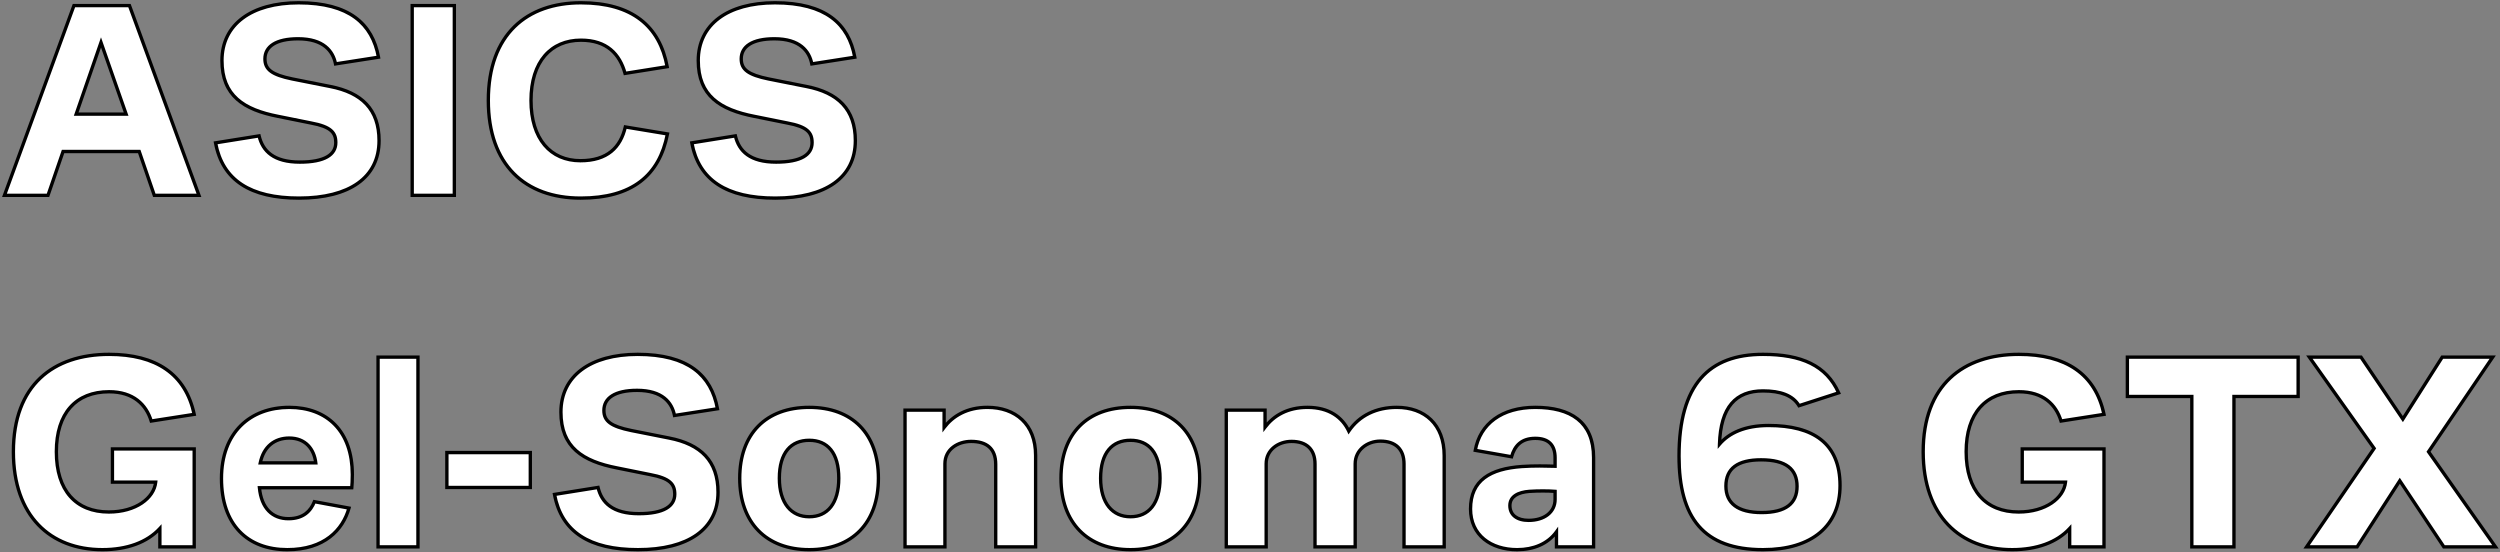
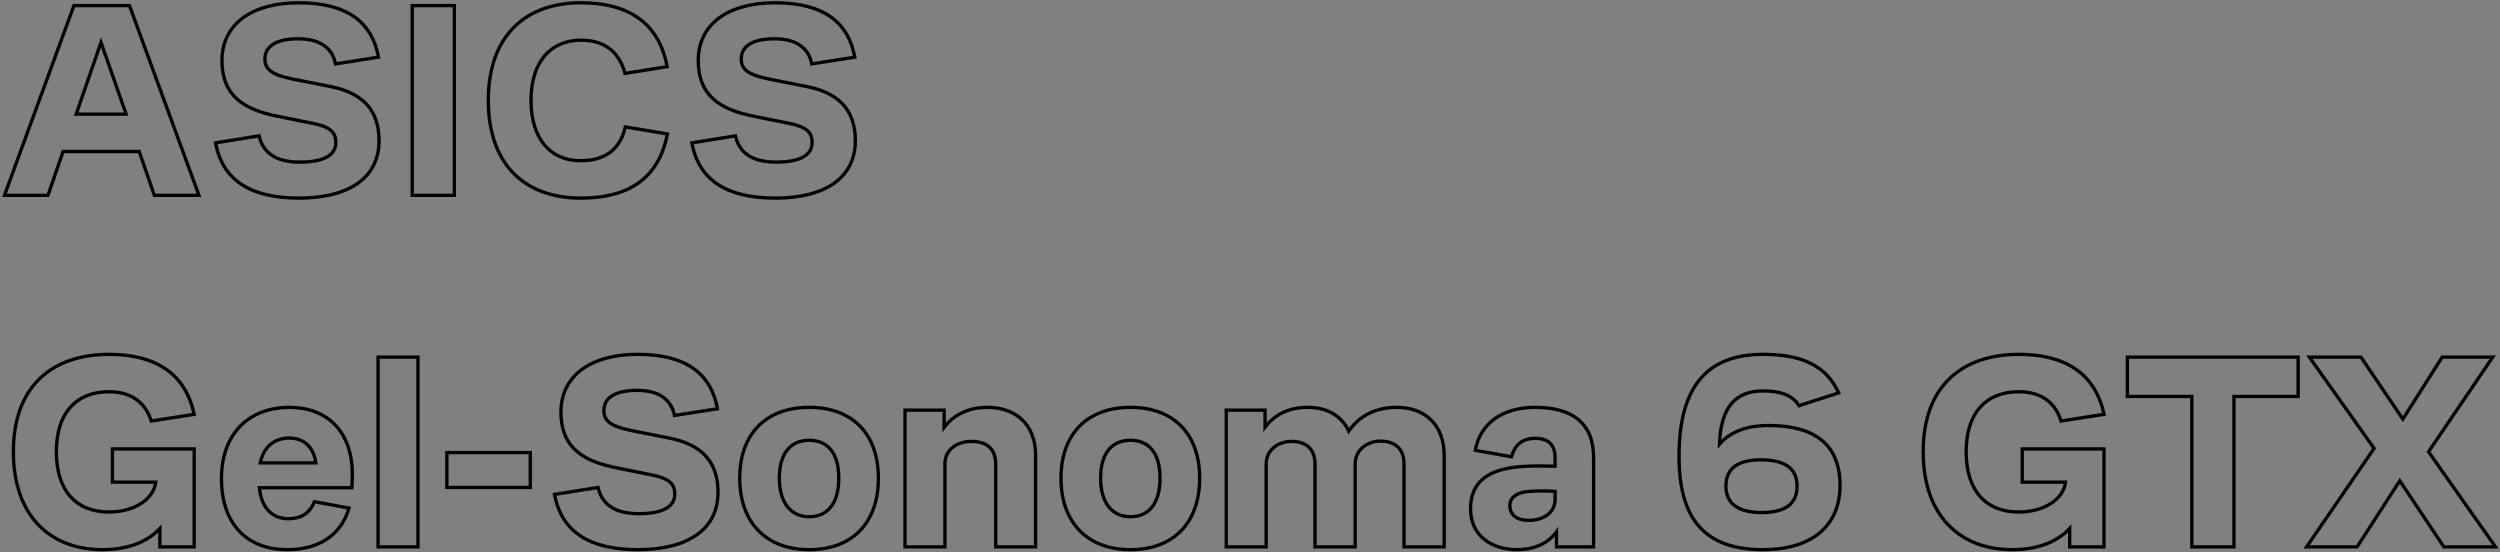
<svg xmlns="http://www.w3.org/2000/svg" width="448" height="99" viewBox="0 0 448 99" fill="none">
  <rect x="0" y="0" width="448" height="99" fill="#808080" stroke="none" />
-   <path d="M23.2 1H13.25L0.8 35H8.6L11.3 27.15H24.95L27.65 35H35.65L23.2 1ZM13.65 20.45L18.1 7.6L22.6 20.45H13.65ZM38.626 25.6C39.876 32.3 44.876 35.5 53.576 35.5C62.626 35.5 67.926 31.8 67.926 25.2C67.926 19.6 64.826 16.6 59.176 15.5L52.376 14.15C48.726 13.4 47.476 12.45 47.476 10.55C47.476 8.35 49.426 6.95 53.426 6.95C57.976 6.95 59.676 9.15 60.126 11.45L67.826 10.25C66.726 4.25 62.576 0.5 53.526 0.5C45.026 0.5 39.776 4.4 39.776 10.85C39.776 17.15 43.676 19.65 49.826 20.85L55.776 22.05C59.276 22.7 60.176 23.75 60.176 25.55C60.176 27.7 58.226 29.05 53.726 29.05C49.076 29.05 47.076 27.1 46.426 24.35L38.626 25.6ZM73.867 35H81.417V1H73.867V35ZM104.007 28.8C98.657 28.8 95.157 24.9 95.157 18C95.157 11 98.757 7.2 104.107 7.2C108.757 7.2 111.057 9.7 112.007 13.15L119.557 11.95C118.207 4.7 113.307 0.5 104.107 0.5C94.457 0.5 87.507 6.1 87.507 18C87.507 29.55 94.107 35.5 104.057 35.5C113.257 35.5 118.157 31.45 119.607 24L112.057 22.75C111.207 26.4 108.857 28.8 104.007 28.8ZM123.977 25.6C125.227 32.3 130.227 35.5 138.927 35.5C147.977 35.5 153.277 31.8 153.277 25.2C153.277 19.6 150.177 16.6 144.527 15.5L137.727 14.15C134.077 13.4 132.827 12.45 132.827 10.55C132.827 8.35 134.777 6.95 138.777 6.95C143.327 6.95 145.027 9.15 145.477 11.45L153.177 10.25C152.077 4.25 147.927 0.5 138.877 0.5C130.377 0.5 125.127 4.4 125.127 10.85C125.127 17.15 129.027 19.65 135.177 20.85L141.127 22.05C144.627 22.7 145.527 23.75 145.527 25.55C145.527 27.7 143.577 29.05 139.077 29.05C134.427 29.05 132.427 27.1 131.777 24.35L123.977 25.6ZM34.8 80.45H20.15V86.4H27.9C27.6 89.25 24.35 91.75 19.5 91.75C13.6 91.75 10.1 87.9 10.1 80.95C10.1 74.05 13.6 70.2 19.55 70.2C23.9 70.2 26.2 72.5 27.1 75.45L34.8 74.25C33.25 67 27.95 63.5 19.55 63.5C9.55 63.5 2.4 69 2.4 80.95C2.4 92.45 9 98.5 18.35 98.5C22.75 98.5 26.35 97.2 28.65 94.7V98H34.8V80.45ZM63.038 87.4C63.088 86.95 63.138 86 63.138 85.05C63.138 77.3 58.638 73 51.838 73C44.838 73 39.688 77.5 39.688 85.75C39.688 94 44.338 98.5 51.488 98.5C58.138 98.5 61.438 94.95 62.538 91.05L56.338 89.9C55.688 91.55 54.388 92.95 51.688 92.95C48.838 92.95 46.838 91.1 46.488 87.4H63.038ZM51.838 78.5C54.738 78.5 56.288 80.45 56.588 82.95H46.638C47.238 80.05 49.188 78.5 51.838 78.5ZM67.747 98H74.897V64H67.747V98ZM95.03 87.35V81.1H80.08V87.35H95.03ZM99.368 88.6C100.618 95.3 105.618 98.5 114.318 98.5C123.368 98.5 128.668 94.8 128.668 88.2C128.668 82.6 125.568 79.6 119.918 78.5L113.118 77.15C109.468 76.4 108.218 75.45 108.218 73.55C108.218 71.35 110.168 69.95 114.168 69.95C118.718 69.95 120.418 72.15 120.868 74.45L128.568 73.25C127.468 67.25 123.318 63.5 114.268 63.5C105.768 63.5 100.518 67.4 100.518 73.85C100.518 80.15 104.418 82.65 110.568 83.85L116.518 85.05C120.018 85.7 120.918 86.75 120.918 88.55C120.918 90.7 118.968 92.05 114.468 92.05C109.818 92.05 107.818 90.1 107.168 87.35L99.368 88.6ZM145.009 98.5C152.709 98.5 157.409 93.7 157.409 85.7C157.409 77.7 152.709 73 145.009 73C137.309 73 132.559 77.7 132.559 85.7C132.559 93.7 137.359 98.5 145.009 98.5ZM145.009 92.6C141.809 92.6 139.659 90.2 139.659 85.7C139.659 81.1 141.759 78.9 145.009 78.9C148.309 78.9 150.309 81.15 150.309 85.7C150.309 90.2 148.309 92.6 145.009 92.6ZM162.181 98H169.331V83.1C169.331 80.5 171.631 79.1 174.031 79.1C176.781 79.1 178.431 80.35 178.431 83.2V98H185.581V81.6C185.581 76 181.981 73 176.931 73C173.281 73 170.731 74.55 169.181 76.6V73.5H162.181V98ZM202.578 98.5C210.278 98.5 214.978 93.7 214.978 85.7C214.978 77.7 210.278 73 202.578 73C194.878 73 190.128 77.7 190.128 85.7C190.128 93.7 194.928 98.5 202.578 98.5ZM202.578 92.6C199.378 92.6 197.228 90.2 197.228 85.7C197.228 81.1 199.328 78.9 202.578 78.9C205.878 78.9 207.878 81.15 207.878 85.7C207.878 90.2 205.878 92.6 202.578 92.6ZM219.749 98H226.899V83.1C226.899 80.65 229.049 79.1 231.449 79.1C234.149 79.1 235.649 80.55 235.649 83.15V98H242.849V83.1C242.849 80.65 244.999 79.05 247.349 79.05C250.099 79.05 251.599 80.5 251.599 83.15V98H258.799V81.65C258.799 76.05 255.299 73 250.299 73C246.649 73 243.599 74.45 241.699 77.25C240.549 74.8 238.199 73 234.299 73C230.699 73 228.249 74.5 226.699 76.55V73.5H219.749V98ZM278.921 98H285.571V82C285.571 75.55 281.421 73 275.121 73C269.121 73 265.221 75.95 264.371 80.7L270.871 81.85C271.421 79.85 272.671 78.55 275.121 78.55C277.471 78.55 278.671 79.7 278.671 82.05V83.55C277.021 83.5 274.921 83.45 272.721 83.6C267.071 84 263.521 86.05 263.521 91.2C263.521 95.9 267.171 98.5 271.871 98.5C274.821 98.5 277.371 97.45 278.921 95.3V98ZM278.671 88.05V89.5C278.671 91.75 276.771 93.25 273.921 93.25C271.871 93.25 270.571 92.3 270.571 90.6C270.571 88.95 272.071 88.2 274.071 88.05C275.621 87.95 277.421 87.95 278.671 88.05ZM329.733 87C329.733 79.45 324.933 76.25 316.933 76.25C312.683 76.25 309.833 77.6 308.133 79.6C308.333 72.9 311.083 70.05 315.933 70.05C319.083 70.05 321.283 70.85 322.383 72.7L329.483 70.4C327.283 65.5 322.833 63.5 315.933 63.5C306.283 63.5 300.883 68.85 300.883 81.75C300.883 92.8 305.283 98.5 315.933 98.5C324.783 98.5 329.733 94.15 329.733 87ZM315.583 82.4C320.083 82.4 322.033 84.1 322.033 87.15C322.033 90.2 320.033 91.85 315.683 91.85C311.433 91.85 309.283 90.2 309.283 87.1C309.283 83.95 311.383 82.4 315.583 82.4ZM377.036 80.45H362.386V86.4H370.136C369.836 89.25 366.586 91.75 361.736 91.75C355.836 91.75 352.336 87.9 352.336 80.95C352.336 74.05 355.836 70.2 361.786 70.2C366.136 70.2 368.436 72.5 369.336 75.45L377.036 74.25C375.486 67 370.186 63.5 361.786 63.5C351.786 63.5 344.636 69 344.636 80.95C344.636 92.45 351.236 98.5 360.586 98.5C364.986 98.5 368.586 97.2 370.886 94.7V98H377.036V80.45ZM381.225 71.05H392.775V98H400.325V71.05H411.825V64H381.225V71.05ZM422.392 98L430.042 86.15L437.942 98H447.192L435.192 80.95L446.692 64H437.642L430.592 75.1L423.092 64H413.842L425.442 80.35L413.342 98H422.392Z" fill="white" />
  <path d="M23.2 1L23.482 0.897L23.41 0.7H23.2V1ZM13.25 1V0.7H13.04L12.968 0.897L13.25 1ZM0.8 35L0.518 34.897L0.371 35.3H0.8V35ZM8.6 35V35.3H8.814L8.884 35.098L8.6 35ZM11.3 27.15V26.85H11.086L11.016 27.052L11.3 27.15ZM24.95 27.15L25.234 27.052L25.164 26.85H24.95V27.15ZM27.65 35L27.366 35.098L27.436 35.3H27.65V35ZM35.65 35V35.3H36.079L35.932 34.897L35.65 35ZM13.65 20.45L13.367 20.352L13.229 20.75H13.65V20.45ZM18.1 7.6L18.383 7.501L18.098 6.688L17.817 7.502L18.1 7.6ZM22.6 20.45V20.75H23.023L22.883 20.351L22.6 20.45ZM23.2 0.7H13.25V1.3H23.2V0.7ZM12.968 0.897L0.518 34.897L1.082 35.103L13.532 1.103L12.968 0.897ZM0.8 35.3H8.6V34.7H0.8V35.3ZM8.884 35.098L11.584 27.248L11.016 27.052L8.316 34.902L8.884 35.098ZM11.3 27.45H24.95V26.85H11.3V27.45ZM24.666 27.248L27.366 35.098L27.934 34.902L25.234 27.052L24.666 27.248ZM27.65 35.3H35.65V34.7H27.65V35.3ZM35.932 34.897L23.482 0.897L22.918 1.103L35.368 35.103L35.932 34.897ZM13.934 20.548L18.384 7.698L17.817 7.502L13.367 20.352L13.934 20.548ZM17.817 7.699L22.317 20.549L22.883 20.351L18.383 7.501L17.817 7.699ZM22.6 20.15H13.65V20.75H22.6V20.15ZM38.626 25.6L38.578 25.304L38.274 25.352L38.331 25.655L38.626 25.6ZM59.176 15.5L59.117 15.794L59.118 15.794L59.176 15.5ZM52.376 14.15L52.315 14.444L52.317 14.444L52.376 14.15ZM60.126 11.45L59.831 11.508L59.887 11.791L60.172 11.746L60.126 11.45ZM67.826 10.25L67.872 10.546L68.176 10.499L68.121 10.196L67.826 10.25ZM49.826 20.85L49.885 20.556L49.883 20.556L49.826 20.85ZM55.776 22.05L55.717 22.344L55.721 22.345L55.776 22.05ZM46.426 24.35L46.718 24.281L46.654 24.01L46.378 24.054L46.426 24.35ZM38.331 25.655C38.969 29.074 40.571 31.625 43.142 33.313C45.703 34.995 49.194 35.8 53.576 35.8V35.2C49.258 35.2 45.898 34.405 43.472 32.812C41.055 31.225 39.533 28.826 38.921 25.545L38.331 25.655ZM53.576 35.8C58.135 35.8 61.793 34.869 64.319 33.069C66.858 31.26 68.226 28.592 68.226 25.2H67.626C67.626 28.408 66.343 30.89 63.971 32.581C61.584 34.281 58.066 35.2 53.576 35.2V35.8ZM68.226 25.2C68.226 22.342 67.433 20.113 65.889 18.458C64.35 16.808 62.095 15.763 59.233 15.206L59.118 15.794C61.907 16.337 64.027 17.342 65.45 18.867C66.869 20.387 67.626 22.458 67.626 25.2H68.226ZM59.234 15.206L52.434 13.856L52.317 14.444L59.117 15.794L59.234 15.206ZM52.436 13.856C50.617 13.482 49.448 13.067 48.736 12.54C48.385 12.281 48.15 11.998 47.999 11.68C47.848 11.361 47.776 10.992 47.776 10.55H47.176C47.176 11.058 47.259 11.52 47.457 11.937C47.655 12.356 47.96 12.713 48.379 13.022C49.204 13.633 50.485 14.068 52.315 14.444L52.436 13.856ZM47.776 10.55C47.776 9.555 48.209 8.75 49.111 8.178C50.031 7.596 51.453 7.25 53.426 7.25V6.65C51.398 6.65 49.846 7.004 48.79 7.671C47.718 8.35 47.176 9.345 47.176 10.55H47.776ZM53.426 7.25C55.653 7.25 57.143 7.788 58.126 8.572C59.108 9.355 59.617 10.41 59.831 11.508L60.42 11.392C60.185 10.19 59.618 8.995 58.5 8.103C57.383 7.212 55.748 6.65 53.426 6.65V7.25ZM60.172 11.746L67.872 10.546L67.78 9.954L60.08 11.154L60.172 11.746ZM68.121 10.196C67.56 7.138 66.215 4.625 63.834 2.883C61.459 1.145 58.089 0.2 53.526 0.2V0.8C58.013 0.8 61.243 1.73 63.48 3.367C65.711 5 66.991 7.362 67.531 10.304L68.121 10.196ZM53.526 0.2C49.234 0.2 45.726 1.184 43.283 3.016C40.83 4.856 39.476 7.534 39.476 10.85H40.076C40.076 7.716 41.346 5.219 43.643 3.496C45.95 1.766 49.317 0.8 53.526 0.8V0.2ZM39.476 10.85C39.476 14.069 40.476 16.357 42.294 17.986C44.098 19.602 46.675 20.541 49.768 21.144L49.883 20.556C46.827 19.959 44.378 19.048 42.695 17.539C41.026 16.043 40.076 13.931 40.076 10.85H39.476ZM49.767 21.144L55.717 22.344L55.835 21.756L49.885 20.556L49.767 21.144ZM55.721 22.345C57.459 22.668 58.493 23.081 59.093 23.596C59.669 24.091 59.876 24.707 59.876 25.55H60.476C60.476 24.593 60.232 23.784 59.484 23.141C58.759 22.519 57.593 22.082 55.831 21.755L55.721 22.345ZM59.876 25.55C59.876 26.513 59.449 27.292 58.488 27.846C57.505 28.414 55.955 28.75 53.726 28.75V29.35C55.997 29.35 57.671 29.011 58.788 28.366C59.927 27.708 60.476 26.737 60.476 25.55H59.876ZM53.726 28.75C51.44 28.75 49.846 28.271 48.75 27.487C47.659 26.707 47.03 25.602 46.718 24.281L46.134 24.419C46.472 25.848 47.167 27.093 48.401 27.975C49.631 28.854 51.361 29.35 53.726 29.35V28.75ZM46.378 24.054L38.578 25.304L38.673 25.896L46.473 24.646L46.378 24.054ZM73.867 35H73.567V35.3H73.867V35ZM81.417 35V35.3H81.717V35H81.417ZM81.417 1H81.717V0.7H81.417V1ZM73.867 1V0.7H73.567V1H73.867ZM73.867 35.3H81.417V34.7H73.867V35.3ZM81.717 35V1H81.117V35H81.717ZM81.417 0.7H73.867V1.3H81.417V0.7ZM73.567 1V35H74.167V1H73.567ZM112.007 13.15L111.718 13.23L111.789 13.488L112.055 13.446L112.007 13.15ZM119.557 11.95L119.605 12.246L119.909 12.198L119.852 11.895L119.557 11.95ZM119.607 24L119.902 24.057L119.961 23.754L119.656 23.704L119.607 24ZM112.057 22.75L112.106 22.454L111.829 22.408L111.765 22.682L112.057 22.75ZM104.007 28.5C101.411 28.5 99.286 27.557 97.806 25.794C96.32 24.026 95.457 21.402 95.457 18H94.857C94.857 21.498 95.745 24.274 97.347 26.18C98.954 28.093 101.254 29.1 104.007 29.1V28.5ZM95.457 18C95.457 14.549 96.345 11.926 97.854 10.171C99.358 8.42 101.508 7.5 104.107 7.5V6.9C101.357 6.9 99.032 7.88 97.399 9.779C95.77 11.674 94.857 14.451 94.857 18H95.457ZM104.107 7.5C106.376 7.5 108.042 8.109 109.254 9.112C110.468 10.118 111.254 11.545 111.718 13.23L112.297 13.07C111.811 11.305 110.972 9.757 109.636 8.65C108.298 7.541 106.489 6.9 104.107 6.9V7.5ZM112.055 13.446L119.605 12.246L119.51 11.654L111.96 12.854L112.055 13.446ZM119.852 11.895C119.167 8.214 117.574 5.279 114.959 3.268C112.348 1.26 108.751 0.2 104.107 0.2V0.8C108.664 0.8 112.117 1.84 114.593 3.744C117.066 5.646 118.598 8.436 119.262 12.005L119.852 11.895ZM104.107 0.2C99.226 0.2 94.992 1.617 91.979 4.573C88.963 7.531 87.207 11.991 87.207 18H87.807C87.807 12.109 89.526 7.819 92.399 5.002C95.273 2.183 99.339 0.8 104.107 0.8V0.2ZM87.207 18C87.207 23.832 88.875 28.291 91.838 31.292C94.801 34.294 99.023 35.8 104.057 35.8V35.2C99.142 35.2 95.089 33.731 92.265 30.87C89.44 28.009 87.807 23.718 87.807 18H87.207ZM104.057 35.8C108.699 35.8 112.295 34.778 114.92 32.783C117.549 30.784 119.166 27.836 119.902 24.057L119.313 23.943C118.598 27.614 117.041 30.416 114.557 32.305C112.069 34.197 108.616 35.2 104.057 35.2V35.8ZM119.656 23.704L112.106 22.454L112.008 23.046L119.558 24.296L119.656 23.704ZM111.765 22.682C111.351 24.462 110.578 25.908 109.343 26.911C108.11 27.913 106.383 28.5 104.007 28.5V29.1C106.482 29.1 108.355 28.487 109.722 27.377C111.087 26.267 111.914 24.688 112.35 22.818L111.765 22.682ZM123.977 25.6L123.93 25.304L123.626 25.352L123.682 25.655L123.977 25.6ZM144.527 15.5L144.469 15.794L144.47 15.794L144.527 15.5ZM137.727 14.15L137.667 14.444L137.669 14.444L137.727 14.15ZM145.477 11.45L145.183 11.508L145.238 11.791L145.524 11.746L145.477 11.45ZM153.177 10.25L153.224 10.546L153.528 10.499L153.472 10.196L153.177 10.25ZM135.177 20.85L135.237 20.556L135.235 20.556L135.177 20.85ZM141.127 22.05L141.068 22.344L141.073 22.345L141.127 22.05ZM131.777 24.35L132.069 24.281L132.005 24.01L131.73 24.054L131.777 24.35ZM123.682 25.655C124.32 29.074 125.923 31.625 128.494 33.313C131.055 34.995 134.546 35.8 138.927 35.8V35.2C134.609 35.2 131.25 34.405 128.823 32.812C126.407 31.225 124.884 28.826 124.272 25.545L123.682 25.655ZM138.927 35.8C143.487 35.8 147.144 34.869 149.67 33.069C152.21 31.26 153.577 28.592 153.577 25.2H152.977C152.977 28.408 151.695 30.89 149.322 32.581C146.935 34.281 143.418 35.2 138.927 35.2V35.8ZM153.577 25.2C153.577 22.342 152.785 20.113 151.24 18.458C149.701 16.808 147.446 15.763 144.585 15.206L144.47 15.794C147.258 16.337 149.379 17.342 150.802 18.867C152.22 20.387 152.977 22.458 152.977 25.2H153.577ZM144.586 15.206L137.786 13.856L137.669 14.444L144.469 15.794L144.586 15.206ZM137.788 13.856C135.969 13.482 134.8 13.067 134.087 12.54C133.737 12.281 133.501 11.998 133.351 11.68C133.2 11.361 133.127 10.992 133.127 10.55H132.527C132.527 11.058 132.611 11.52 132.809 11.937C133.007 12.356 133.312 12.713 133.73 13.022C134.555 13.633 135.836 14.068 137.667 14.444L137.788 13.856ZM133.127 10.55C133.127 9.555 133.56 8.75 134.463 8.178C135.382 7.596 136.805 7.25 138.777 7.25V6.65C136.75 6.65 135.197 7.004 134.142 7.671C133.069 8.35 132.527 9.345 132.527 10.55H133.127ZM138.777 7.25C141.005 7.25 142.495 7.788 143.478 8.572C144.46 9.355 144.968 10.41 145.183 11.508L145.772 11.392C145.536 10.19 144.97 8.995 143.852 8.103C142.735 7.212 141.1 6.65 138.777 6.65V7.25ZM145.524 11.746L153.224 10.546L153.131 9.954L145.431 11.154L145.524 11.746ZM153.472 10.196C152.912 7.138 151.567 4.625 149.186 2.883C146.811 1.145 143.44 0.2 138.877 0.2V0.8C143.365 0.8 146.594 1.73 148.831 3.367C151.063 5 152.343 7.362 152.882 10.304L153.472 10.196ZM138.877 0.2C134.586 0.2 131.078 1.184 128.635 3.016C126.182 4.856 124.827 7.534 124.827 10.85H125.427C125.427 7.716 126.698 5.219 128.995 3.496C131.302 1.766 134.669 0.8 138.877 0.8V0.2ZM124.827 10.85C124.827 14.069 125.828 16.357 127.646 17.986C129.45 19.602 132.026 20.541 135.12 21.144L135.235 20.556C132.178 19.959 129.73 19.048 128.046 17.539C126.377 16.043 125.427 13.931 125.427 10.85H124.827ZM135.118 21.144L141.068 22.344L141.187 21.756L135.237 20.556L135.118 21.144ZM141.073 22.345C142.811 22.668 143.845 23.081 144.444 23.596C145.021 24.091 145.227 24.707 145.227 25.55H145.827C145.827 24.593 145.584 23.784 144.835 23.141C144.11 22.519 142.944 22.082 141.182 21.755L141.073 22.345ZM145.227 25.55C145.227 26.513 144.801 27.292 143.84 27.846C142.857 28.414 141.306 28.75 139.077 28.75V29.35C141.348 29.35 143.023 29.011 144.14 28.366C145.279 27.708 145.827 26.737 145.827 25.55H145.227ZM139.077 28.75C136.792 28.75 135.197 28.271 134.102 27.487C133.011 26.707 132.382 25.602 132.069 24.281L131.485 24.419C131.823 25.848 132.519 27.093 133.753 27.975C134.982 28.854 136.713 29.35 139.077 29.35V28.75ZM131.73 24.054L123.93 25.304L124.025 25.896L131.825 24.646L131.73 24.054ZM34.8 80.45H35.1V80.15H34.8V80.45ZM20.15 80.45V80.15H19.85V80.45H20.15ZM20.15 86.4H19.85V86.7H20.15V86.4ZM27.9 86.4L28.198 86.431L28.233 86.1H27.9V86.4ZM27.1 75.45L26.813 75.537L26.889 75.787L27.146 75.746L27.1 75.45ZM34.8 74.25L34.846 74.546L35.16 74.498L35.093 74.187L34.8 74.25ZM28.65 94.7H28.95V93.931L28.429 94.497L28.65 94.7ZM28.65 98H28.35V98.3H28.65V98ZM34.8 98V98.3H35.1V98H34.8ZM34.8 80.15H20.15V80.75H34.8V80.15ZM19.85 80.45V86.4H20.45V80.45H19.85ZM20.15 86.7H27.9V86.1H20.15V86.7ZM27.602 86.369C27.325 88.997 24.277 91.45 19.5 91.45V92.05C24.423 92.05 27.875 89.503 28.198 86.431L27.602 86.369ZM19.5 91.45C16.618 91.45 14.357 90.512 12.813 88.758C11.263 86.998 10.4 84.378 10.4 80.95H9.8C9.8 84.472 10.687 87.252 12.362 89.154C14.043 91.063 16.482 92.05 19.5 92.05V91.45ZM10.4 80.95C10.4 77.547 11.263 74.94 12.818 73.187C14.369 71.438 16.642 70.5 19.55 70.5V69.9C16.508 69.9 14.056 70.887 12.369 72.788C10.687 74.685 9.8 77.453 9.8 80.95H10.4ZM19.55 70.5C21.67 70.5 23.266 71.059 24.436 71.957C25.608 72.855 26.378 74.11 26.813 75.537L27.387 75.362C26.922 73.84 26.092 72.47 24.801 71.481C23.509 70.49 21.78 69.9 19.55 69.9V70.5ZM27.146 75.746L34.846 74.546L34.754 73.954L27.054 75.154L27.146 75.746ZM35.093 74.187C34.305 70.499 32.555 67.741 29.915 65.91C27.28 64.083 23.789 63.2 19.55 63.2V63.8C23.711 63.8 27.07 64.667 29.573 66.403C32.07 68.134 33.745 70.751 34.507 74.313L35.093 74.187ZM19.55 63.2C14.497 63.2 10.127 64.59 7.019 67.526C3.907 70.464 2.1 74.914 2.1 80.95H2.7C2.7 75.036 4.468 70.761 7.431 67.962C10.398 65.16 14.603 63.8 19.55 63.8V63.2ZM2.1 80.95C2.1 86.757 3.767 91.226 6.652 94.245C9.537 97.265 13.609 98.8 18.35 98.8V98.2C13.741 98.2 9.838 96.71 7.086 93.83C4.333 90.949 2.7 86.643 2.7 80.95H2.1ZM18.35 98.8C22.805 98.8 26.497 97.483 28.871 94.903L28.429 94.497C26.203 96.917 22.695 98.2 18.35 98.2V98.8ZM28.35 94.7V98H28.95V94.7H28.35ZM28.65 98.3H34.8V97.7H28.65V98.3ZM35.1 98V80.45H34.5V98H35.1ZM63.038 87.4V87.7H63.307L63.336 87.433L63.038 87.4ZM62.538 91.05L62.827 91.131L62.916 90.815L62.593 90.755L62.538 91.05ZM56.338 89.9L56.393 89.605L56.15 89.56L56.059 89.79L56.338 89.9ZM46.488 87.4V87.1H46.159L46.19 87.428L46.488 87.4ZM56.588 82.95V83.25H56.926L56.886 82.914L56.588 82.95ZM46.638 82.95L46.344 82.889L46.27 83.25H46.638V82.95ZM63.336 87.433C63.388 86.969 63.438 86.007 63.438 85.05H62.838C62.838 85.993 62.788 86.931 62.74 87.367L63.336 87.433ZM63.438 85.05C63.438 81.117 62.296 78.023 60.254 75.91C58.212 73.797 55.303 72.7 51.838 72.7V73.3C55.174 73.3 57.915 74.353 59.823 76.327C61.731 78.302 62.838 81.233 62.838 85.05H63.438ZM51.838 72.7C48.274 72.7 45.155 73.847 42.926 76.069C40.697 78.292 39.388 81.561 39.388 85.75H39.988C39.988 81.689 41.254 78.583 43.35 76.494C45.447 74.403 48.403 73.3 51.838 73.3V72.7ZM39.388 85.75C39.388 89.93 40.567 93.2 42.69 95.426C44.814 97.653 47.849 98.8 51.488 98.8V98.2C47.977 98.2 45.112 97.097 43.124 95.012C41.134 92.925 39.988 89.82 39.988 85.75H39.388ZM51.488 98.8C54.868 98.8 57.423 97.897 59.277 96.476C61.13 95.055 62.262 93.134 62.827 91.131L62.249 90.969C61.714 92.866 60.647 94.67 58.912 95.999C57.179 97.328 54.758 98.2 51.488 98.2V98.8ZM62.593 90.755L56.393 89.605L56.284 90.195L62.484 91.345L62.593 90.755ZM56.059 89.79C55.748 90.579 55.289 91.29 54.602 91.803C53.918 92.315 52.984 92.65 51.688 92.65V93.25C53.093 93.25 54.158 92.885 54.962 92.284C55.762 91.685 56.278 90.871 56.617 90.01L56.059 89.79ZM51.688 92.65C50.332 92.65 49.201 92.212 48.366 91.353C47.527 90.491 46.958 89.175 46.787 87.372L46.19 87.428C46.369 89.325 46.975 90.784 47.936 91.772C48.901 92.763 50.195 93.25 51.688 93.25V92.65ZM46.488 87.7H63.038V87.1H46.488V87.7ZM51.838 78.8C53.216 78.8 54.249 79.261 54.974 79.998C55.705 80.74 56.146 81.785 56.29 82.986L56.886 82.914C56.73 81.615 56.247 80.435 55.402 79.577C54.553 78.714 53.361 78.2 51.838 78.2V78.8ZM56.588 82.65H46.638V83.25H56.588V82.65ZM46.932 83.011C47.221 81.614 47.83 80.566 48.662 79.867C49.495 79.169 50.573 78.8 51.838 78.8V78.2C50.453 78.2 49.232 78.606 48.277 79.408C47.322 80.209 46.656 81.386 46.344 82.889L46.932 83.011ZM67.747 98H67.447V98.3H67.747V98ZM74.897 98V98.3H75.197V98H74.897ZM74.897 64H75.197V63.7H74.897V64ZM67.747 64V63.7H67.447V64H67.747ZM67.747 98.3H74.897V97.7H67.747V98.3ZM75.197 98V64H74.597V98H75.197ZM74.897 63.7H67.747V64.3H74.897V63.7ZM67.447 64V98H68.047V64H67.447ZM95.03 87.35V87.65H95.33V87.35H95.03ZM95.03 81.1H95.33V80.8H95.03V81.1ZM80.08 81.1V80.8H79.78V81.1H80.08ZM80.08 87.35H79.78V87.65H80.08V87.35ZM95.33 87.35V81.1H94.73V87.35H95.33ZM95.03 80.8H80.08V81.4H95.03V80.8ZM79.78 81.1V87.35H80.38V81.1H79.78ZM80.08 87.65H95.03V87.05H80.08V87.65ZM99.368 88.6L99.32 88.304L99.017 88.353L99.073 88.655L99.368 88.6ZM119.918 78.5L119.86 78.794L119.861 78.794L119.918 78.5ZM113.118 77.15L113.058 77.444L113.06 77.444L113.118 77.15ZM120.868 74.45L120.574 74.508L120.629 74.791L120.914 74.746L120.868 74.45ZM128.568 73.25L128.614 73.546L128.919 73.499L128.863 73.196L128.568 73.25ZM110.568 83.85L110.627 83.556L110.625 83.556L110.568 83.85ZM116.518 85.05L116.459 85.344L116.463 85.345L116.518 85.05ZM107.168 87.35L107.46 87.281L107.396 87.01L107.12 87.054L107.168 87.35ZM99.073 88.655C99.711 92.074 101.313 94.625 103.885 96.313C106.446 97.995 109.936 98.8 114.318 98.8V98.2C110 98.2 106.64 97.405 104.214 95.812C101.798 94.225 100.275 91.826 99.663 88.545L99.073 88.655ZM114.318 98.8C118.878 98.8 122.535 97.869 125.061 96.069C127.6 94.26 128.968 91.592 128.968 88.2H128.368C128.368 91.408 127.086 93.89 124.713 95.581C122.326 97.281 118.808 98.2 114.318 98.2V98.8ZM128.968 88.2C128.968 85.342 128.175 83.113 126.631 81.458C125.092 79.808 122.837 78.763 119.975 78.206L119.861 78.794C122.649 79.337 124.769 80.342 126.192 81.867C127.611 83.387 128.368 85.458 128.368 88.2H128.968ZM119.976 78.206L113.176 76.856L113.06 77.444L119.86 78.794L119.976 78.206ZM113.178 76.856C111.359 76.482 110.19 76.067 109.478 75.54C109.127 75.281 108.892 74.998 108.741 74.68C108.591 74.362 108.518 73.992 108.518 73.55H107.918C107.918 74.058 108.002 74.52 108.199 74.937C108.397 75.356 108.702 75.713 109.121 76.022C109.946 76.633 111.227 77.068 113.058 77.444L113.178 76.856ZM108.518 73.55C108.518 72.555 108.951 71.75 109.853 71.178C110.773 70.596 112.195 70.25 114.168 70.25V69.65C112.14 69.65 110.588 70.004 109.533 70.671C108.46 71.35 107.918 72.345 107.918 73.55H108.518ZM114.168 70.25C116.395 70.25 117.885 70.788 118.868 71.572C119.85 72.355 120.359 73.41 120.574 74.508L121.162 74.392C120.927 73.19 120.36 71.995 119.243 71.103C118.126 70.212 116.491 69.65 114.168 69.65V70.25ZM120.914 74.746L128.614 73.546L128.522 72.954L120.822 74.154L120.914 74.746ZM128.863 73.196C128.302 70.138 126.958 67.625 124.576 65.883C122.201 64.145 118.831 63.2 114.268 63.2V63.8C118.755 63.8 121.985 64.73 124.222 66.367C126.453 68 127.733 70.362 128.273 73.304L128.863 73.196ZM114.268 63.2C109.977 63.2 106.469 64.184 104.025 66.016C101.572 67.856 100.218 70.534 100.218 73.85H100.818C100.818 70.716 102.089 68.219 104.385 66.496C106.692 64.766 110.059 63.8 114.268 63.8V63.2ZM100.218 73.85C100.218 77.069 101.218 79.357 103.037 80.986C104.84 82.602 107.417 83.541 110.511 84.144L110.625 83.556C107.569 82.959 105.12 82.048 103.437 80.539C101.768 79.043 100.818 76.931 100.818 73.85H100.218ZM110.509 84.144L116.459 85.344L116.577 84.756L110.627 83.556L110.509 84.144ZM116.463 85.345C118.201 85.668 119.235 86.081 119.835 86.596C120.411 87.091 120.618 87.707 120.618 88.55H121.218C121.218 87.593 120.975 86.784 120.226 86.141C119.501 85.519 118.335 85.082 116.573 84.755L116.463 85.345ZM120.618 88.55C120.618 89.513 120.192 90.292 119.23 90.846C118.247 91.414 116.697 91.75 114.468 91.75V92.35C116.739 92.35 118.414 92.011 119.53 91.366C120.669 90.708 121.218 89.737 121.218 88.55H120.618ZM114.468 91.75C112.182 91.75 110.588 91.271 109.492 90.487C108.402 89.707 107.772 88.602 107.46 87.281L106.876 87.419C107.214 88.848 107.909 90.093 109.143 90.975C110.373 91.854 112.104 92.35 114.468 92.35V91.75ZM107.12 87.054L99.32 88.304L99.415 88.896L107.215 87.646L107.12 87.054ZM145.009 98.8C148.923 98.8 152.107 97.579 154.312 95.309C156.516 93.04 157.709 89.758 157.709 85.7H157.109C157.109 89.642 155.952 92.76 153.882 94.891C151.812 97.021 148.796 98.2 145.009 98.2V98.8ZM157.709 85.7C157.709 81.641 156.516 78.384 154.311 76.14C152.105 73.895 148.921 72.7 145.009 72.7V73.3C148.798 73.3 151.814 74.455 153.883 76.56C155.953 78.666 157.109 81.758 157.109 85.7H157.709ZM145.009 72.7C141.098 72.7 137.902 73.895 135.684 76.139C133.466 78.383 132.259 81.641 132.259 85.7H132.859C132.859 81.759 134.028 78.667 136.11 76.561C138.192 74.455 141.221 73.3 145.009 73.3V72.7ZM132.259 85.7C132.259 89.76 133.478 93.042 135.701 95.31C137.925 97.579 141.121 98.8 145.009 98.8V98.2C141.248 98.2 138.219 97.021 136.13 94.89C134.04 92.758 132.859 89.64 132.859 85.7H132.259ZM145.009 92.3C143.491 92.3 142.243 91.734 141.368 90.649C140.487 89.556 139.959 87.906 139.959 85.7H139.359C139.359 87.994 139.907 89.793 140.901 91.026C141.901 92.266 143.328 92.9 145.009 92.9V92.3ZM139.959 85.7C139.959 83.441 140.476 81.819 141.347 80.766C142.211 79.722 143.457 79.2 145.009 79.2V78.6C143.312 78.6 141.883 79.178 140.885 80.384C139.893 81.581 139.359 83.359 139.359 85.7H139.959ZM145.009 79.2C146.586 79.2 147.818 79.734 148.663 80.782C149.517 81.84 150.009 83.463 150.009 85.7H150.609C150.609 83.387 150.102 81.61 149.13 80.405C148.151 79.191 146.733 78.6 145.009 78.6V79.2ZM150.009 85.7C150.009 87.911 149.517 89.561 148.661 90.652C147.813 91.733 146.58 92.3 145.009 92.3V92.9C146.739 92.9 148.156 92.267 149.133 91.023C150.101 89.789 150.609 87.989 150.609 85.7H150.009ZM162.181 98H161.881V98.3H162.181V98ZM169.331 98V98.3H169.631V98H169.331ZM178.431 98H178.131V98.3H178.431V98ZM185.581 98V98.3H185.881V98H185.581ZM169.181 76.6H168.881V77.494L169.42 76.781L169.181 76.6ZM169.181 73.5H169.481V73.2H169.181V73.5ZM162.181 73.5V73.2H161.881V73.5H162.181ZM162.181 98.3H169.331V97.7H162.181V98.3ZM169.631 98V83.1H169.031V98H169.631ZM169.631 83.1C169.631 81.899 170.158 80.985 170.964 80.362C171.778 79.735 172.885 79.4 174.031 79.4V78.8C172.777 78.8 171.534 79.165 170.598 79.888C169.654 80.615 169.031 81.701 169.031 83.1H169.631ZM174.031 79.4C175.366 79.4 176.383 79.704 177.063 80.306C177.737 80.902 178.131 81.834 178.131 83.2H178.731C178.731 81.716 178.3 80.598 177.461 79.856C176.629 79.121 175.445 78.8 174.031 78.8V79.4ZM178.131 83.2V98H178.731V83.2H178.131ZM178.431 98.3H185.581V97.7H178.431V98.3ZM185.881 98V81.6H185.281V98H185.881ZM185.881 81.6C185.881 78.733 184.958 76.499 183.356 74.982C181.757 73.468 179.514 72.7 176.931 72.7V73.3C179.398 73.3 181.48 74.032 182.943 75.418C184.404 76.801 185.281 78.867 185.281 81.6H185.881ZM176.931 72.7C173.186 72.7 170.548 74.295 168.942 76.419L169.42 76.781C170.914 74.805 173.376 73.3 176.931 73.3V72.7ZM169.481 76.6V73.5H168.881V76.6H169.481ZM169.181 73.2H162.181V73.8H169.181V73.2ZM161.881 73.5V98H162.481V73.5H161.881ZM202.578 98.8C206.491 98.8 209.675 97.579 211.88 95.309C214.085 93.04 215.278 89.758 215.278 85.7H214.678C214.678 89.642 213.521 92.76 211.45 94.891C209.38 97.021 206.364 98.2 202.578 98.2V98.8ZM215.278 85.7C215.278 81.641 214.085 78.384 211.879 76.14C209.673 73.895 206.489 72.7 202.578 72.7V73.3C206.366 73.3 209.382 74.455 211.451 76.56C213.521 78.666 214.678 81.758 214.678 85.7H215.278ZM202.578 72.7C198.666 72.7 195.47 73.895 193.252 76.139C191.034 78.383 189.828 81.641 189.828 85.7H190.428C190.428 81.759 191.597 78.667 193.679 76.561C195.76 74.455 198.789 73.3 202.578 73.3V72.7ZM189.828 85.7C189.828 89.76 191.047 93.042 193.27 95.31C195.493 97.579 198.689 98.8 202.578 98.8V98.2C198.816 98.2 195.787 97.021 193.698 94.89C191.609 92.758 190.428 89.64 190.428 85.7H189.828ZM202.578 92.3C201.059 92.3 199.811 91.734 198.936 90.649C198.055 89.556 197.528 87.906 197.528 85.7H196.928C196.928 87.994 197.475 89.793 198.469 91.026C199.469 92.266 200.896 92.9 202.578 92.9V92.3ZM197.528 85.7C197.528 83.441 198.044 81.819 198.915 80.766C199.779 79.722 201.025 79.2 202.578 79.2V78.6C200.881 78.6 199.451 79.178 198.453 80.384C197.461 81.581 196.928 83.359 196.928 85.7H197.528ZM202.578 79.2C204.154 79.2 205.386 79.734 206.232 80.782C207.085 81.84 207.578 83.463 207.578 85.7H208.178C208.178 83.387 207.67 81.61 206.699 80.405C205.719 79.191 204.301 78.6 202.578 78.6V79.2ZM207.578 85.7C207.578 87.911 207.086 89.561 206.229 90.652C205.381 91.733 204.148 92.3 202.578 92.3V92.9C204.307 92.9 205.725 92.267 206.701 91.023C207.67 89.789 208.178 87.989 208.178 85.7H207.578ZM219.749 98H219.449V98.3H219.749V98ZM226.899 98V98.3H227.199V98H226.899ZM235.649 98H235.349V98.3H235.649V98ZM242.849 98V98.3H243.149V98H242.849ZM251.599 98H251.299V98.3H251.599V98ZM258.799 98V98.3H259.099V98H258.799ZM241.699 77.25L241.428 77.377L241.652 77.855L241.947 77.418L241.699 77.25ZM226.699 76.55H226.399V77.444L226.939 76.731L226.699 76.55ZM226.699 73.5H226.999V73.2H226.699V73.5ZM219.749 73.5V73.2H219.449V73.5H219.749ZM219.749 98.3H226.899V97.7H219.749V98.3ZM227.199 98V83.1H226.599V98H227.199ZM227.199 83.1C227.199 80.866 229.16 79.4 231.449 79.4V78.8C228.939 78.8 226.599 80.434 226.599 83.1H227.199ZM231.449 79.4C232.748 79.4 233.713 79.748 234.353 80.366C234.992 80.982 235.349 81.907 235.349 83.15H235.949C235.949 81.793 235.556 80.693 234.77 79.934C233.985 79.177 232.851 78.8 231.449 78.8V79.4ZM235.349 83.15V98H235.949V83.15H235.349ZM235.649 98.3H242.849V97.7H235.649V98.3ZM243.149 98V83.1H242.549V98H243.149ZM243.149 83.1C243.149 80.86 245.117 79.35 247.349 79.35V78.75C244.881 78.75 242.549 80.44 242.549 83.1H243.149ZM247.349 79.35C248.674 79.35 249.651 79.699 250.297 80.322C250.941 80.944 251.299 81.881 251.299 83.15H251.899C251.899 81.769 251.507 80.656 250.714 79.89C249.922 79.126 248.774 78.75 247.349 78.75V79.35ZM251.299 83.15V98H251.899V83.15H251.299ZM251.599 98.3H258.799V97.7H251.599V98.3ZM259.099 98V81.65H258.499V98H259.099ZM259.099 81.65C259.099 78.786 258.203 76.54 256.634 75.01C255.066 73.482 252.86 72.7 250.299 72.7V73.3C252.739 73.3 254.782 74.043 256.215 75.44C257.646 76.835 258.499 78.914 258.499 81.65H259.099ZM250.299 72.7C246.565 72.7 243.415 74.188 241.451 77.082L241.947 77.418C243.784 74.712 246.734 73.3 250.299 73.3V72.7ZM241.971 77.123C240.769 74.563 238.31 72.7 234.299 72.7V73.3C238.088 73.3 240.329 75.037 241.428 77.377L241.971 77.123ZM234.299 72.7C230.603 72.7 228.066 74.246 226.46 76.369L226.939 76.731C228.433 74.754 230.795 73.3 234.299 73.3V72.7ZM226.999 76.55V73.5H226.399V76.55H226.999ZM226.699 73.2H219.749V73.8H226.699V73.2ZM219.449 73.5V98H220.049V73.5H219.449ZM278.921 98H278.621V98.3H278.921V98ZM285.571 98V98.3H285.871V98H285.571ZM264.371 80.7L264.076 80.647L264.023 80.943L264.319 80.995L264.371 80.7ZM270.871 81.85L270.819 82.145L271.088 82.193L271.16 81.93L270.871 81.85ZM278.671 83.55L278.662 83.85L278.971 83.859V83.55H278.671ZM272.721 83.6L272.701 83.301L272.7 83.301L272.721 83.6ZM278.921 95.3H279.221V94.371L278.678 95.125L278.921 95.3ZM278.671 88.05H278.971V87.773L278.695 87.751L278.671 88.05ZM274.071 88.05L274.052 87.751L274.049 87.751L274.071 88.05ZM278.921 98.3H285.571V97.7H278.921V98.3ZM285.871 98V82H285.271V98H285.871ZM285.871 82C285.871 78.706 284.808 76.359 282.895 74.846C280.995 73.343 278.304 72.7 275.121 72.7V73.3C278.238 73.3 280.772 73.932 282.522 75.317C284.259 76.691 285.271 78.844 285.271 82H285.871ZM275.121 72.7C272.073 72.7 269.532 73.449 267.638 74.826C265.741 76.205 264.514 78.2 264.076 80.647L264.666 80.753C265.079 78.45 266.226 76.595 267.991 75.311C269.76 74.026 272.169 73.3 275.121 73.3V72.7ZM264.319 80.995L270.819 82.145L270.923 81.555L264.423 80.405L264.319 80.995ZM271.16 81.93C271.425 80.968 271.85 80.204 272.476 79.68C273.099 79.159 273.952 78.85 275.121 78.85V78.25C273.841 78.25 272.843 78.591 272.091 79.22C271.343 79.846 270.867 80.732 270.582 81.77L271.16 81.93ZM275.121 78.85C276.251 78.85 277.05 79.127 277.567 79.633C278.084 80.138 278.371 80.923 278.371 82.05H278.971C278.971 80.827 278.658 79.862 277.987 79.204C277.317 78.548 276.341 78.25 275.121 78.25V78.85ZM278.371 82.05V83.55H278.971V82.05H278.371ZM278.68 83.25C277.029 83.2 274.917 83.15 272.701 83.301L272.742 83.899C274.926 83.75 277.013 83.8 278.662 83.85L278.68 83.25ZM272.7 83.301C269.852 83.502 267.483 84.122 265.821 85.379C264.141 86.651 263.221 88.546 263.221 91.2H263.821C263.821 88.704 264.676 86.999 266.183 85.858C267.709 84.703 269.94 84.098 272.742 83.899L272.7 83.301ZM263.221 91.2C263.221 93.635 264.17 95.547 265.743 96.844C267.308 98.136 269.469 98.8 271.871 98.8V98.2C269.573 98.2 267.559 97.564 266.125 96.381C264.697 95.203 263.821 93.465 263.821 91.2H263.221ZM271.871 98.8C274.891 98.8 277.544 97.723 279.164 95.475L278.678 95.125C277.198 97.177 274.751 98.2 271.871 98.2V98.8ZM278.621 95.3V98H279.221V95.3H278.621ZM278.371 88.05V89.5H278.971V88.05H278.371ZM278.371 89.5C278.371 90.532 277.939 91.383 277.179 91.983C276.413 92.588 275.296 92.95 273.921 92.95V93.55C275.396 93.55 276.654 93.162 277.551 92.454C278.453 91.742 278.971 90.718 278.971 89.5H278.371ZM273.921 92.95C272.938 92.95 272.173 92.722 271.661 92.325C271.159 91.937 270.871 91.365 270.871 90.6H270.271C270.271 91.535 270.633 92.288 271.294 92.8C271.944 93.303 272.855 93.55 273.921 93.55V92.95ZM270.871 90.6C270.871 89.885 271.188 89.375 271.736 89.013C272.301 88.64 273.118 88.422 274.094 88.349L274.049 87.751C273.024 87.828 272.091 88.06 271.406 88.512C270.704 88.975 270.271 89.665 270.271 90.6H270.871ZM274.09 88.349C275.629 88.25 277.414 88.25 278.647 88.349L278.695 87.751C277.428 87.65 275.613 87.65 274.052 87.751L274.09 88.349ZM308.133 79.6L307.833 79.591L307.807 80.446L308.361 79.794L308.133 79.6ZM322.383 72.7L322.125 72.853L322.247 73.059L322.475 72.985L322.383 72.7ZM329.483 70.4L329.575 70.685L329.894 70.582L329.756 70.277L329.483 70.4ZM330.033 87C330.033 83.157 328.808 80.373 326.519 78.559C324.244 76.755 320.965 75.95 316.933 75.95V76.55C320.901 76.55 324.022 77.345 326.146 79.029C328.258 80.702 329.433 83.293 329.433 87H330.033ZM316.933 75.95C312.618 75.95 309.675 77.323 307.904 79.406L308.361 79.794C309.991 77.877 312.748 76.55 316.933 76.55V75.95ZM308.433 79.609C308.532 76.291 309.262 73.983 310.518 72.507C311.764 71.042 313.569 70.35 315.933 70.35V69.75C313.447 69.75 311.452 70.483 310.061 72.118C308.679 73.742 307.934 76.209 307.833 79.591L308.433 79.609ZM315.933 70.35C319.048 70.35 321.107 71.142 322.125 72.853L322.641 72.547C321.458 70.558 319.118 69.75 315.933 69.75V70.35ZM322.475 72.985L329.575 70.685L329.39 70.115L322.29 72.415L322.475 72.985ZM329.756 70.277C328.629 67.766 326.918 65.988 324.603 64.844C322.297 63.703 319.408 63.2 315.933 63.2V63.8C319.357 63.8 322.144 64.297 324.337 65.381C326.523 66.462 328.137 68.134 329.209 70.523L329.756 70.277ZM315.933 63.2C311.053 63.2 307.194 64.555 304.562 67.591C301.939 70.619 300.583 75.266 300.583 81.75H301.183C301.183 75.334 302.527 70.856 305.016 67.984C307.497 65.121 311.163 63.8 315.933 63.8V63.2ZM300.583 81.75C300.583 87.306 301.687 91.58 304.187 94.465C306.695 97.36 310.556 98.8 315.933 98.8V98.2C310.66 98.2 306.996 96.79 304.641 94.072C302.278 91.345 301.183 87.244 301.183 81.75H300.583ZM315.933 98.8C320.403 98.8 323.931 97.701 326.345 95.66C328.767 93.613 330.033 90.649 330.033 87H329.433C329.433 90.501 328.224 93.287 325.958 95.202C323.685 97.124 320.312 98.2 315.933 98.2V98.8ZM315.583 82.7C317.804 82.7 319.338 83.121 320.313 83.869C321.271 84.605 321.733 85.694 321.733 87.15H322.333C322.333 85.556 321.819 84.27 320.678 83.393C319.552 82.529 317.862 82.1 315.583 82.1V82.7ZM321.733 87.15C321.733 88.604 321.26 89.68 320.307 90.405C319.339 91.142 317.828 91.55 315.683 91.55V92.15C317.887 92.15 319.552 91.733 320.671 90.882C321.805 90.02 322.333 88.746 322.333 87.15H321.733ZM315.683 91.55C313.589 91.55 312.064 91.142 311.069 90.397C310.089 89.664 309.583 88.573 309.583 87.1H308.983C308.983 88.727 309.552 90.011 310.709 90.878C311.852 91.733 313.527 92.15 315.683 92.15V91.55ZM309.583 87.1C309.583 85.598 310.079 84.522 311.037 83.809C312.012 83.084 313.511 82.7 315.583 82.7V82.1C313.455 82.1 311.804 82.491 310.679 83.328C309.537 84.178 308.983 85.452 308.983 87.1H309.583ZM377.036 80.45H377.336V80.15H377.036V80.45ZM362.386 80.45V80.15H362.086V80.45H362.386ZM362.386 86.4H362.086V86.7H362.386V86.4ZM370.136 86.4L370.435 86.431L370.47 86.1H370.136V86.4ZM369.336 75.45L369.049 75.537L369.125 75.787L369.383 75.746L369.336 75.45ZM377.036 74.25L377.083 74.546L377.396 74.498L377.33 74.187L377.036 74.25ZM370.886 94.7H371.186V93.931L370.666 94.497L370.886 94.7ZM370.886 98H370.586V98.3H370.886V98ZM377.036 98V98.3H377.336V98H377.036ZM377.036 80.15H362.386V80.75H377.036V80.15ZM362.086 80.45V86.4H362.686V80.45H362.086ZM362.386 86.7H370.136V86.1H362.386V86.7ZM369.838 86.369C369.561 88.997 366.514 91.45 361.736 91.45V92.05C366.659 92.05 370.111 89.503 370.435 86.431L369.838 86.369ZM361.736 91.45C358.855 91.45 356.594 90.512 355.049 88.758C353.5 86.998 352.636 84.378 352.636 80.95H352.036C352.036 84.472 352.923 87.252 354.599 89.154C356.279 91.063 358.718 92.05 361.736 92.05V91.45ZM352.636 80.95C352.636 77.547 353.499 74.94 355.055 73.187C356.605 71.438 358.879 70.5 361.786 70.5V69.9C358.744 69.9 356.292 70.887 354.606 72.788C352.923 74.685 352.036 77.453 352.036 80.95H352.636ZM361.786 70.5C363.906 70.5 365.502 71.059 366.673 71.957C367.845 72.855 368.614 74.11 369.049 75.537L369.623 75.362C369.159 73.84 368.328 72.47 367.038 71.481C365.746 70.49 364.016 69.9 361.786 69.9V70.5ZM369.383 75.746L377.083 74.546L376.99 73.954L369.29 75.154L369.383 75.746ZM377.33 74.187C376.541 70.499 374.792 67.741 372.151 65.91C369.516 64.083 366.025 63.2 361.786 63.2V63.8C365.948 63.8 369.306 64.667 371.809 66.403C374.306 68.134 375.981 70.751 376.743 74.313L377.33 74.187ZM361.786 63.2C356.734 63.2 352.364 64.59 349.255 67.526C346.144 70.464 344.336 74.914 344.336 80.95H344.936C344.936 75.036 346.704 70.761 349.667 67.962C352.634 65.16 356.839 63.8 361.786 63.8V63.2ZM344.336 80.95C344.336 86.757 346.004 91.226 348.888 94.245C351.774 97.265 355.845 98.8 360.586 98.8V98.2C355.977 98.2 352.074 96.71 349.322 93.83C346.569 90.949 344.936 86.643 344.936 80.95H344.336ZM360.586 98.8C365.041 98.8 368.733 97.483 371.107 94.903L370.666 94.497C368.439 96.917 364.931 98.2 360.586 98.2V98.8ZM370.586 94.7V98H371.186V94.7H370.586ZM370.886 98.3H377.036V97.7H370.886V98.3ZM377.336 98V80.45H376.736V98H377.336ZM381.225 71.05H380.925V71.35H381.225V71.05ZM392.775 71.05H393.075V70.75H392.775V71.05ZM392.775 98H392.475V98.3H392.775V98ZM400.325 98V98.3H400.625V98H400.325ZM400.325 71.05V70.75H400.025V71.05H400.325ZM411.825 71.05V71.35H412.125V71.05H411.825ZM411.825 64H412.125V63.7H411.825V64ZM381.225 64V63.7H380.925V64H381.225ZM381.225 71.35H392.775V70.75H381.225V71.35ZM392.475 71.05V98H393.075V71.05H392.475ZM392.775 98.3H400.325V97.7H392.775V98.3ZM400.625 98V71.05H400.025V98H400.625ZM400.325 71.35H411.825V70.75H400.325V71.35ZM412.125 71.05V64H411.525V71.05H412.125ZM411.825 63.7H381.225V64.3H411.825V63.7ZM380.925 64V71.05H381.525V64H380.925ZM422.392 98V98.3H422.555L422.644 98.163L422.392 98ZM430.042 86.15L430.291 85.984L430.038 85.603L429.79 85.987L430.042 86.15ZM437.942 98L437.692 98.166L437.781 98.3H437.942V98ZM447.192 98V98.3H447.77L447.437 97.827L447.192 98ZM435.192 80.95L434.944 80.782L434.827 80.953L434.946 81.123L435.192 80.95ZM446.692 64L446.94 64.168L447.258 63.7H446.692V64ZM437.642 64V63.7H437.477L437.389 63.839L437.642 64ZM430.592 75.1L430.343 75.268L430.6 75.647L430.845 75.261L430.592 75.1ZM423.092 64L423.34 63.832L423.251 63.7H423.092V64ZM413.842 64V63.7H413.261L413.597 64.174L413.842 64ZM425.442 80.35L425.689 80.52L425.808 80.347L425.686 80.176L425.442 80.35ZM413.342 98L413.094 97.83L412.772 98.3H413.342V98ZM422.644 98.163L430.294 86.313L429.79 85.987L422.14 97.837L422.644 98.163ZM429.792 86.316L437.692 98.166L438.191 97.834L430.291 85.984L429.792 86.316ZM437.942 98.3H447.192V97.7H437.942V98.3ZM447.437 97.827L435.437 80.777L434.946 81.123L446.946 98.173L447.437 97.827ZM435.44 81.118L446.94 64.168L446.444 63.832L434.944 80.782L435.44 81.118ZM446.692 63.7H437.642V64.3H446.692V63.7ZM437.389 63.839L430.339 74.939L430.845 75.261L437.895 64.161L437.389 63.839ZM430.84 74.932L423.34 63.832L422.843 64.168L430.343 75.268L430.84 74.932ZM423.092 63.7H413.842V64.3H423.092V63.7ZM413.597 64.174L425.197 80.524L425.686 80.176L414.086 63.826L413.597 64.174ZM425.194 80.18L413.094 97.83L413.589 98.17L425.689 80.52L425.194 80.18ZM413.342 98.3H422.392V97.7H413.342V98.3Z" fill="black" />
</svg>